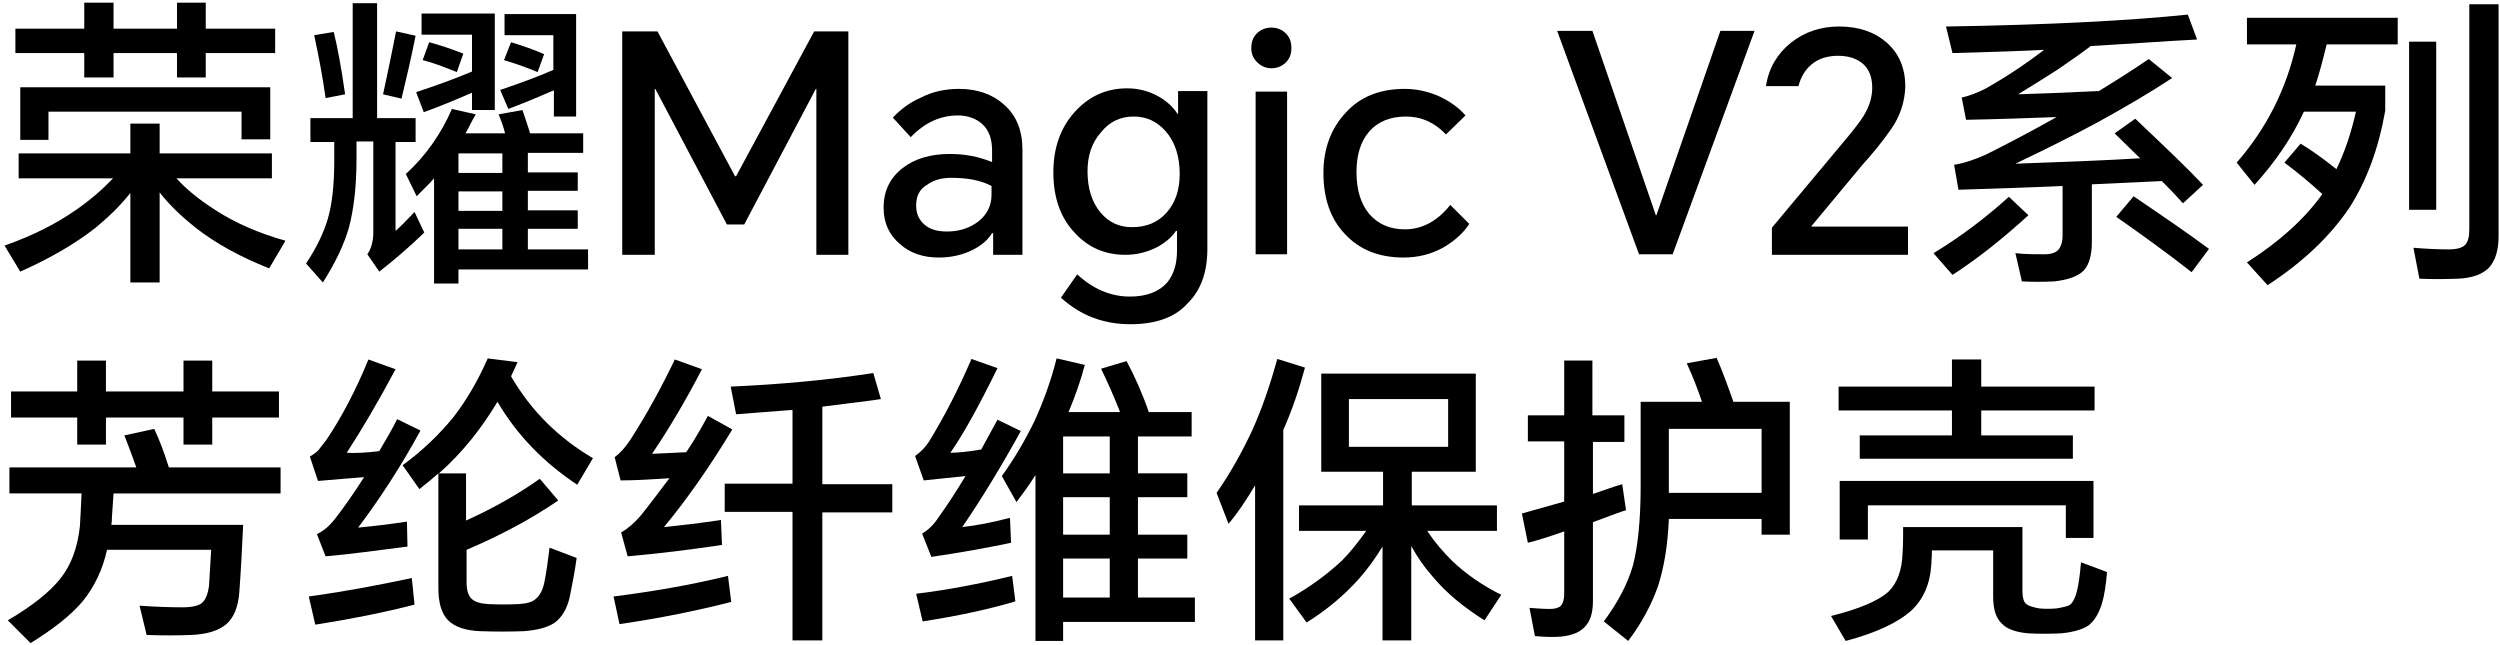
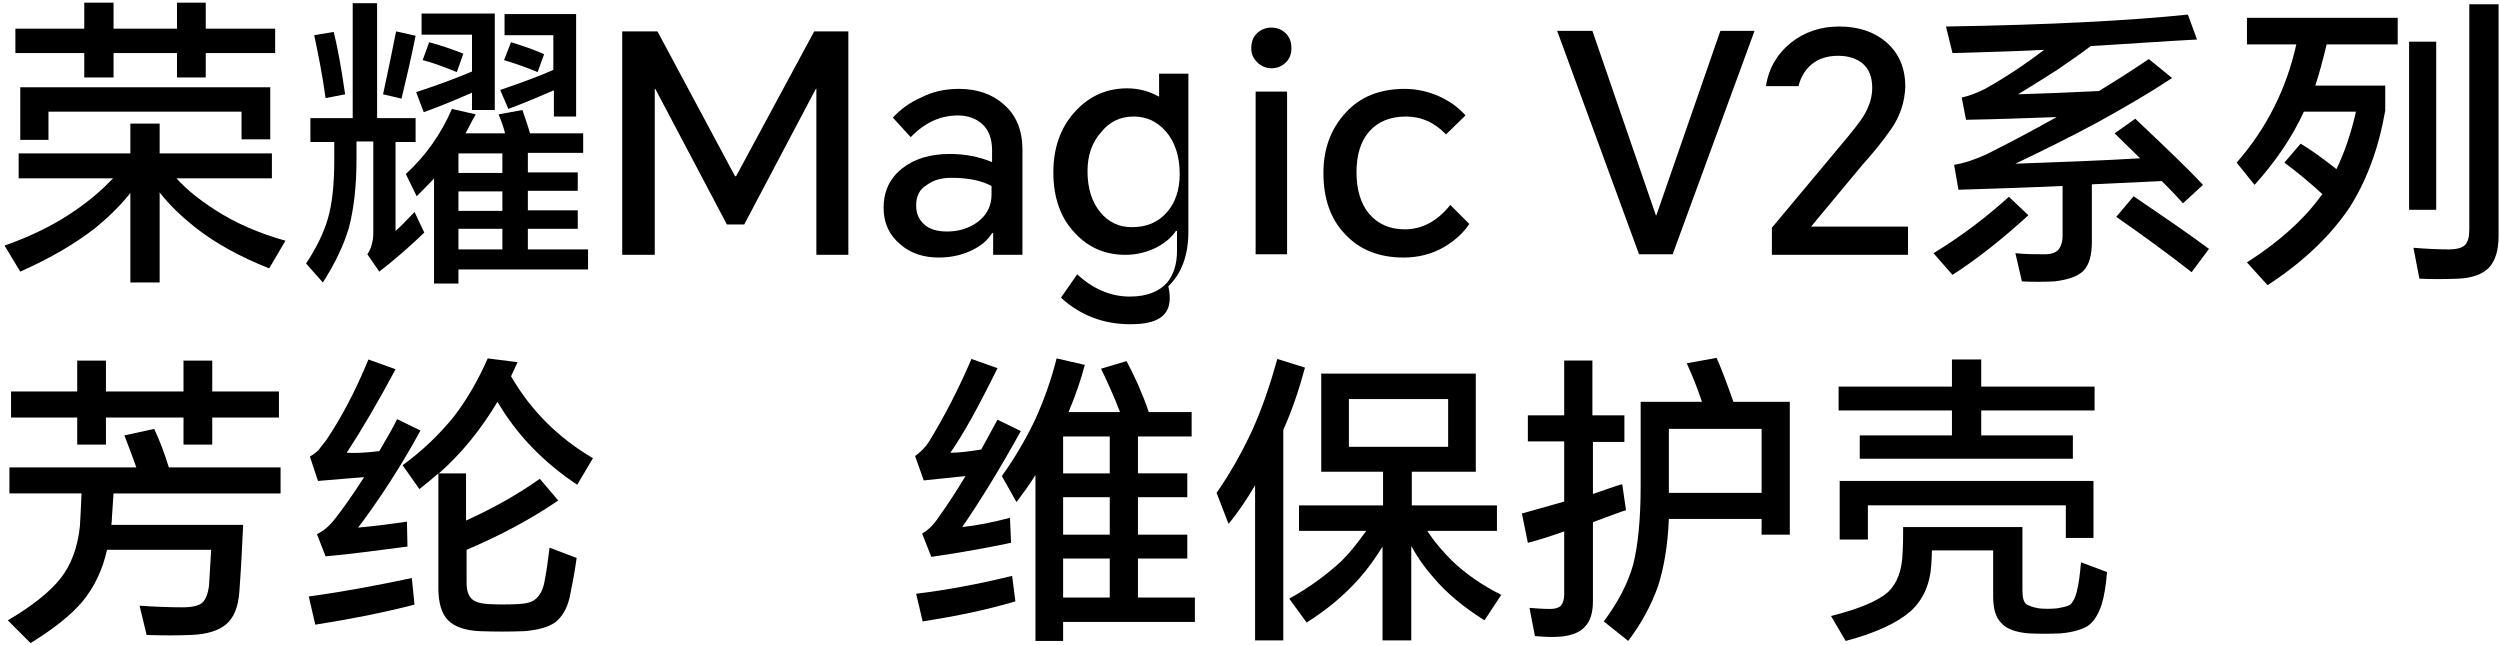
<svg xmlns="http://www.w3.org/2000/svg" version="1.1" id="图层_1" x="0px" y="0px" viewBox="0 0 461 119" style="enable-background:new 0 0 461 119;" xml:space="preserve">
  <style type="text/css">
	.st0{enable-background:new    ;}
</style>
  <g id="页面-1">
    <g id="Apple-TV备份-16" transform="translate(-372, -472)">
      <g id="编组" transform="translate(0, 65)">
        <g id="荣耀Magic-V2系列芳纶纤维保护壳" transform="translate(-258.262, -108.411)">
          <g class="st0">
            <g>
              <path d="M662.8,548.3c1.9,2.1,4.3,4,7.1,5.8c3.7,2.4,8,4.3,13,5.7l-3,5.1c-5.3-2.1-9.9-4.6-13.7-7.6c-2.5-2-4.7-4.1-6.5-6.4        v16.6h-5.4V551c-1.9,2.4-4.1,4.5-6.4,6.4c-3.7,2.9-8.3,5.6-13.9,8.1l-2.9-4.8c5.1-1.8,9.5-4,13.2-6.6c2.6-1.8,4.8-3.7,6.8-5.8        h-17.4v-4.6h20.6v-5.5h5.4v5.5h20.7v4.6H662.8z M668.2,525.2v4.5h-5.3v-4.5h-11.7v4.5h-5.4v-4.5h-12.7v-4.5h12.7v-4.8h5.4v4.8        h11.7v-4.8h5.3v4.8H681v4.5H668.2z M634,531.5h46.1v9.6h-5.3v-5.1h-35.6v5.2H634V531.5z" />
              <path d="M703.2,541.6V558c0.9-0.8,2.1-2,3.5-3.5l1.8,3.8c-2.8,2.7-5.6,5.1-8.3,7.2l-2.2-3.2c0.7-1,1.1-2.4,1.1-4v-16.8H696        v3.3c0,5-0.5,9.2-1.4,12.6c-0.9,3.1-2.5,6.5-4.8,10.1l-3.1-3.5c2-3,3.3-5.8,4-8.2c0.8-2.7,1.2-6.3,1.2-10.8v-3.4h-4.4v-4.4        h7.8v-21.2h4.5v21.2h7.1v4.4H703.2z M688.2,521.9l3.6-0.6c0.7,2.8,1.4,6.6,2.1,11.5l-3.6,0.7        C689.7,529.1,688.9,525.2,688.2,521.9z M703.3,521.2l3.6,0.8c-0.8,4-1.7,7.9-2.6,11.6l-3.4-0.8        C701.8,528.6,702.6,524.8,703.3,521.2z M716.1,540h7.3c-0.3-1.2-0.7-2.3-1.2-3.5l4.4-0.8c0.5,1.5,1,2.9,1.4,4.3h9.8v3.6h-10.2        v3.6h9.2v3.4h-9.2v3.6h9.2v3.4h-9.2v3.8h11.1v3.7h-23.9v2.6h-4.5v-19.4c-0.7,0.8-1.8,1.9-3.2,3.3l-2-4.1        c3.7-3.4,6.5-7.4,8.5-12l4.4,1C717.3,537.6,716.8,538.8,716.1,540z M717.3,532.5c-3.2,1.4-6.1,2.6-8.9,3.6l-1.4-3.7        c4.3-1.4,7.7-2.7,10.3-3.8v-6.8H708v-3.9h13.5v17.8h-4.2V532.5z M709.4,523.2c1.9,0.5,4,1.2,6.3,2.1l-1.2,3.4        c-2.5-1-4.6-1.8-6.3-2.2L709.4,523.2z M722.9,547.3v-3.6h-8.1v3.6H722.9z M722.9,554.3v-3.6h-8.1v3.6H722.9z M722.9,561.4        v-3.8h-8.1v3.8H722.9z M732.3,532.1c-2.3,1-5.1,2.2-8.3,3.4l-1.5-3.5c3.8-1.3,7.1-2.5,9.8-3.7v-6.4h-9V518h13.2v18.9h-4.1        V532.1z M724.5,523.2c2.3,0.7,4.3,1.4,6.1,2.2l-1.2,3.3c-1.7-0.7-3.8-1.5-6.2-2.2L724.5,523.2z" />
              <path d="M751.5,521.2l14.3,26.7h0.2l14.4-26.7h6.3v41.2h-5.9v-30.6h-0.1l-13.2,25h-3.2l-13.2-25H751v30.6H745v-41.2H751.5z" />
              <path d="M807.1,531.8c3.4,0,6.2,1,8.3,2.9c2.3,2,3.4,4.8,3.4,8.3v19.4h-5.4v-4h-0.2c-0.8,1.3-2,2.3-3.6,3.1        c-1.8,0.9-3.9,1.4-6.2,1.4c-2.9,0-5.3-0.8-7.2-2.5c-2-1.7-3-3.9-3-6.7c0-3.1,1.2-5.5,3.5-7.3c2.2-1.7,5.1-2.6,8.7-2.6        c2.8,0,5.4,0.5,7.8,1.5v-2.2c0-2.1-0.6-3.7-1.8-4.8c-1.1-1-2.6-1.6-4.5-1.6c-3.2,0-6.1,1.3-8.7,4l-3.3-3.6        c1.4-1.5,3.1-2.8,5.2-3.7C802.2,532.3,804.6,531.8,807.1,531.8z M799.2,553.3c0,1.5,0.5,2.6,1.5,3.5c1,0.9,2.4,1.3,4.2,1.3        c2.2,0,4.1-0.6,5.7-1.8c1.7-1.3,2.5-3,2.5-5v-1.6c-1.9-1-4.3-1.5-7.4-1.5c-1.8,0-3.3,0.4-4.5,1.3        C799.8,550.3,799.2,551.6,799.2,553.3z" />
-               <path d="M838.7,575.2c-4.9,0-9.2-1.6-12.8-4.9l3-4.3c2.9,2.7,6.2,4.1,9.7,4.1c3.1,0,5.4-0.9,6.9-2.6c1.2-1.5,1.8-3.4,1.8-5.8        V558h-0.2c-0.8,1.2-2,2.2-3.5,3c-1.8,0.9-3.7,1.4-5.8,1.4c-3.7,0-6.8-1.3-9.3-4c-2.7-2.8-4-6.6-4-11.2c0-4.5,1.3-8.2,3.9-11.1        c2.6-2.9,5.8-4.4,9.7-4.4c2.1,0,4,0.5,5.8,1.5c1.6,0.9,2.7,2,3.5,3.2h0.1v-4.2h5.4v29.1c0,4.3-1.2,7.7-3.7,10.1        C847,573.9,843.4,575.2,838.7,575.2z M830.8,547c0,3.1,0.8,5.7,2.4,7.6c1.5,1.8,3.4,2.7,5.8,2.7c2.7,0,4.8-0.9,6.4-2.7        c1.6-1.8,2.4-4.2,2.4-7.1c0-3.3-0.9-6-2.6-7.9c-1.6-1.8-3.5-2.7-5.9-2.7c-2.5,0-4.5,1-6,2.9        C831.6,541.7,830.8,544.1,830.8,547z" />
+               <path d="M838.7,575.2c-4.9,0-9.2-1.6-12.8-4.9l3-4.3c2.9,2.7,6.2,4.1,9.7,4.1c3.1,0,5.4-0.9,6.9-2.6c1.2-1.5,1.8-3.4,1.8-5.8        V558h-0.2c-0.8,1.2-2,2.2-3.5,3c-1.8,0.9-3.7,1.4-5.8,1.4c-3.7,0-6.8-1.3-9.3-4c-2.7-2.8-4-6.6-4-11.2c0-4.5,1.3-8.2,3.9-11.1        c2.6-2.9,5.8-4.4,9.7-4.4c2.1,0,4,0.5,5.8,1.5h0.1v-4.2h5.4v29.1c0,4.3-1.2,7.7-3.7,10.1        C847,573.9,843.4,575.2,838.7,575.2z M830.8,547c0,3.1,0.8,5.7,2.4,7.6c1.5,1.8,3.4,2.7,5.8,2.7c2.7,0,4.8-0.9,6.4-2.7        c1.6-1.8,2.4-4.2,2.4-7.1c0-3.3-0.9-6-2.6-7.9c-1.6-1.8-3.5-2.7-5.9-2.7c-2.5,0-4.5,1-6,2.9        C831.6,541.7,830.8,544.1,830.8,547z" />
              <path d="M861,524.3c0-1.1,0.3-2,1-2.7c0.7-0.7,1.6-1.1,2.7-1.1c1.1,0,2,0.4,2.7,1.1c0.7,0.7,1,1.6,1,2.7c0,1-0.3,1.9-1,2.6        c-0.7,0.7-1.6,1.1-2.7,1.1c-1,0-1.9-0.4-2.6-1.1C861.3,526.1,861,525.3,861,524.3z M861.8,562.3v-30h5.8v30H861.8z" />
              <path d="M889.3,531.8c2.2,0,4.4,0.5,6.4,1.4c1.9,0.9,3.5,2,4.8,3.5l-3.6,3.5c-2.1-2.2-4.5-3.3-7.4-3.3c-2.8,0-5.1,0.9-6.7,2.7        c-1.6,1.8-2.4,4.3-2.4,7.6c0,3.2,0.8,5.8,2.3,7.6c1.6,1.9,3.8,2.9,6.6,2.9c3.2,0,6-1.5,8.4-4.5l3.5,3.5        c-1.1,1.7-2.7,3.1-4.7,4.3c-2.3,1.3-4.8,1.9-7.4,1.9c-4.5,0-8.1-1.4-10.8-4.3c-2.7-2.8-4-6.6-4-11.3c0-4.5,1.4-8.2,4.1-11.1        C881.1,533.2,884.8,531.8,889.3,531.8z" />
              <path d="M932.5,562.3l-15.1-41.2h6.5l11.7,34h0.1l11.8-34h6.3l-15.1,41.2H932.5z" />
              <path d="M957,562.3v-4.9l12.7-15.2c2.2-2.6,3.6-4.4,4.2-5.4c1.1-1.8,1.6-3.5,1.6-5.2c0-2-0.6-3.5-1.8-4.5        c-1.1-0.9-2.6-1.4-4.5-1.4c-1.9,0-3.6,0.5-4.9,1.6c-1.2,1-2,2.4-2.4,4h-6c0.5-3.3,2.1-6,4.6-8c2.5-2,5.5-3,8.9-3        c3.6,0,6.5,1,8.7,2.9c2.3,2,3.5,4.7,3.5,8.2c-0.1,2.9-1,5.5-2.6,7.8c-1.6,2.3-3.4,4.5-5.3,6.6l-9.4,11.3v0.1h17.8v5.2H957z" />
              <path d="M1000.7,551.7l3.6,3.4c-4.6,4.2-9.2,7.9-14,11l-3.5-4C991.9,559,996.5,555.5,1000.7,551.7z M1015.8,523.9        c-1.8,1.4-3.9,2.8-6.2,4.4c-2.5,1.6-4.9,3.1-7.2,4.5c3.6-0.1,8.6-0.3,14.9-0.6c3.6-2.2,6.7-4.2,9.2-5.9l4.3,3.5        c-4.1,2.7-8.7,5.4-13.8,8.2c-5,2.7-10.1,5.2-15.1,7.6c8.6-0.3,16.3-0.6,23-1c-1.2-1.2-2.8-2.7-4.7-4.6l3.8-2.7        c5.6,5.3,9.8,9.3,12.5,12.2l-3.7,3.4c-1.7-1.9-3-3.2-3.9-4.1c-4.3,0.2-8.6,0.4-12.9,0.6v10.6c0,2.5-0.5,4.2-1.5,5.3        c-1.1,1.1-2.9,1.7-5.4,2c-2,0.1-4,0.1-6,0l-1.2-5.2c1.9,0.2,3.7,0.2,5.4,0.2c1.2,0,2-0.3,2.5-0.8c0.5-0.6,0.8-1.5,0.8-2.6        v-9.2c-6.4,0.3-12.8,0.5-19.2,0.7l-0.8-4.6c1.9-0.3,3.9-1,5.9-1.9c3.8-1.9,8.2-4.2,13-6.9c-5.5,0.2-11.1,0.4-16.7,0.5        l-0.8-4.1c1.4-0.3,2.9-0.9,4.3-1.6c3.4-1.9,7.1-4.3,10.9-7.2c-3.7,0.2-9.4,0.4-16.9,0.6l-1.2-4.9c19.1-0.3,34-1.1,44.6-2.2        l1.7,4.6C1029.4,523,1022.8,523.5,1015.8,523.9z M1020.5,555.4l3.2-3.8c5,3.4,9.7,6.6,13.9,9.7l-3.2,4.3        C1029.8,562,1025.1,558.6,1020.5,555.4z" />
              <path d="M1061.1,546.6c1.5-3.1,2.7-6.6,3.6-10.6h-9.6c-2.2,4.8-5.3,9.3-9.1,13.5l-3.3-4.1c5.6-6.4,9.2-13.7,11-21.8h-9.1v-4.9        h27.8v4.9h-13.1c-0.8,3.3-1.5,5.8-2.1,7.6h12.9v4.6c-1.2,6.9-3.4,12.9-6.6,17.9c-3.5,5.2-8.5,10-15.1,14.3l-3.8-4.2        c6.1-3.9,10.7-8.1,13.9-12.6c-2.4-2.2-4.7-4.1-7-5.8l3-3.5C1056.5,543.1,1058.7,544.7,1061.1,546.6z M1074.5,523.1h5v31h-5        V523.1z M1085.7,516.2h5.3v42.7c0,2.7-0.6,4.6-1.8,5.9c-1.2,1.2-3.1,1.9-5.7,2c-2.6,0.1-4.9,0.1-7.1,0l-1.1-5.7        c2.5,0.2,4.6,0.3,6.5,0.3c1.5,0,2.5-0.3,3-0.8c0.6-0.6,0.8-1.6,0.8-3V516.2z" />
            </g>
          </g>
          <g>
				</g>
          <g class="st0">
            <g>
              <path d="M661.4,601.6H682v4.8h-30.8c0,0.2-0.1,1.7-0.3,4.4c0,0.2,0,0.7-0.1,1.4h24.3c-0.2,4.3-0.4,8.3-0.7,12.3        c-0.2,2.8-1,4.8-2.4,6c-1.4,1.2-3.6,1.9-6.6,2c-2.5,0.1-5.2,0.1-8.1,0l-1.3-5.4c2.9,0.2,5.5,0.3,7.9,0.3c1.8,0,3-0.3,3.6-0.8        c0.7-0.6,1.1-1.7,1.3-3.1c0.1-2.2,0.3-4.4,0.4-6.7h-19.2c-0.8,3.6-2.3,6.8-4.5,9.5c-2.2,2.6-5.4,5.1-9.6,7.7l-4.2-4.2        c4.6-2.7,7.8-5.3,9.7-7.7c2-2.5,3.2-5.8,3.6-9.7c0.1-1.6,0.2-3.6,0.3-6h-13.3v-4.8h23.4c-0.6-1.7-1.3-3.6-2.2-5.9l5.5-1.2        C659.6,596.4,660.5,598.7,661.4,601.6z M669.4,592.4v5h-5.3v-5h-14.3v5h-5.3v-5h-12.2v-4.8h12.2v-5.7h5.3v5.7h14.3v-5.7h5.3        v5.7h12.3v4.8H669.4z" />
              <path d="M687.2,625.4c6.6-0.9,12.9-2.1,19-3.4l0.5,4.9c-5.8,1.5-11.9,2.7-18.3,3.7L687.2,625.4z M700.2,598.6        c1.3-2.2,2.4-4.1,3.3-5.9l4.3,2.1c-3.6,6.6-7.5,12.6-11.5,17.9c3.3-0.3,6.3-0.7,9-1.1l0.1,4.6c-5.5,0.7-10.5,1.4-15.1,1.8        l-1.6-4.1c1.3-0.6,2.4-1.6,3.4-2.9c1.4-1.8,3.2-4.3,5.3-7.6c-2.4,0.2-5.2,0.4-8.5,0.7l-1.5-4.5c0.7-0.4,1.2-0.8,1.6-1.2        c0.2-0.3,0.7-0.9,1.4-1.8c2.9-4.3,5.5-9.3,7.8-14.9l5,1.8c-3.2,6-6.2,11.1-9,15.4C695.8,599,697.7,598.9,700.2,598.6z         M711.2,602.7h5v8.7c5.3-2.4,9.8-5,13.6-7.7l3.4,4c-5.1,3.5-10.8,6.5-16.9,9.1v6c0,1.4,0.3,2.4,0.9,3c0.6,0.6,1.6,0.9,3,1        c2,0.1,3.9,0.1,5.8,0c1.5-0.1,2.5-0.4,3.1-1c0.7-0.6,1.2-1.5,1.5-2.8c0.4-1.9,0.7-4.1,1-6.6l5,1.9c-0.4,2.9-0.9,5.3-1.3,7.3        c-0.5,2.1-1.4,3.6-2.7,4.6c-1.3,0.9-3.2,1.4-5.7,1.6c-2.7,0.1-5.4,0.1-8.1,0c-2.7-0.1-4.7-0.8-5.9-2c-1.2-1.2-1.8-3.2-1.8-5.9        v-21.2c-1,0.9-2.1,1.8-3.5,2.9l-3.1-4.4c3.7-2.7,6.8-5.7,9.4-8.9c2.4-3.1,4.5-6.7,6.3-10.8l5.5,0.7c-0.4,0.9-0.8,1.7-1.2,2.6        c3.7,6.4,8.8,11.4,15.1,15.1l-2.9,4.9c-6.3-4.2-11.2-9.3-14.7-15.3C719,594.5,715.5,598.9,711.2,602.7z" />
-               <path d="M743.4,625.4c7.1-0.9,14.2-2.1,21.1-3.8l0.6,4.8c-6.2,1.6-13.1,3-20.6,4.1L743.4,625.4z M756.8,598.8        c1.5-2.2,2.8-4.5,4-6.7l4.5,2.5c-4,6.6-8.2,12.7-12.6,18c3-0.3,6.5-0.7,10.5-1.3l0.2,4.6c-6,0.9-11.8,1.6-17.4,2.1l-1.2-4.4        c1.2-0.7,2.4-1.7,3.6-3.1c2-2.5,3.7-4.8,5.3-6.9c-3.2,0.2-6.2,0.4-9,0.4l-1.1-4.3c1-0.7,1.9-1.7,2.9-3.2        c3.1-4.8,5.8-9.8,8.2-14.8l5,1.8c-3,5.8-6.1,11-9.2,15.6C750.6,599.1,752.7,599,756.8,598.8z M781.9,609.8v23.7h-5.5v-23.7        h-12.5v-5.2h12.5V591c-3.5,0.3-6.9,0.5-10.4,0.8l-1-5.1c9.1-0.4,17.9-1.2,26.3-2.5l1.4,4.8c-1.8,0.3-5.4,0.7-10.8,1.4v14.3        h12.9v5.2H781.9z" />
              <path d="M811.2,598.3c1.3-2.4,2.3-4.2,3-5.5l4.3,2.1c-3.7,6.7-7.3,12.6-10.8,17.7c2.8-0.3,5.7-0.9,8.8-1.7l0.2,4.6        c-4.3,0.9-9.2,1.8-14.7,2.6l-1.7-4.3c1.2-0.7,2.2-1.7,3.1-3.1c1.6-2.2,3.2-4.7,4.9-7.5c-3.6,0.4-6.1,0.6-7.7,0.8l-1.6-4.5        c1-0.7,1.9-1.6,2.6-2.7c2.8-4.6,5.4-9.6,7.8-15.2l4.8,1.7c-3.4,6.9-6.3,12.2-8.7,15.6C806.9,598.9,808.8,598.7,811.2,598.3z         M799.2,624.9c5.7-0.7,11.6-1.8,17.7-3.3l0.6,4.7c-5,1.5-10.7,2.7-17.1,3.7L799.2,624.9z M827.3,591.4h9.5        c-1.2-3.1-2.4-5.7-3.5-8l4.7-1.4c1.5,2.8,2.9,5.9,4.1,9.4h7.9v4.5h-9.9v6.8h9.1v4.4h-9.1v6.9h9.1v4.4h-9.1v7.2h10.5v4.5h-24.3        v3.5h-5.1v-30.6c-1.1,1.8-2.3,3.4-3.5,5l-2.7-4.8c2.3-3.2,4.3-6.6,6-10.1c1.7-3.7,3.1-7.6,4.1-11.6l5.2,1.2        C829.6,585.4,828.6,588.3,827.3,591.4z M826.3,602.7h8.6v-6.8h-8.6V602.7z M826.3,614h8.6v-6.9h-8.6V614z M826.3,625.6h8.6        v-7.2h-8.6V625.6z" />
              <path d="M866.9,594.7v38.8h-5.2v-28.6c-1.6,2.7-3.2,5.1-4.9,7.1l-2.2-5.7c2.5-3.6,4.7-7.5,6.6-11.6c1.8-4,3.3-8.4,4.6-13.1        l5.1,1.6C869.8,587.3,868.5,591.1,866.9,594.7z M893.5,613.4c1.4,2.1,2.9,3.8,4.5,5.4c2.5,2.4,5.5,4.5,9.1,6.3l-3.1,4.7        c-3.8-2.4-7-5-9.5-8c-1.6-1.8-2.9-3.7-4-5.7v17.4h-5.3v-17.3c-1.3,2.1-2.7,4.1-4.4,6c-2.7,3-5.9,5.7-9.6,8l-3.2-4.4        c3.8-2.1,7-4.5,9.7-7c1.5-1.5,3-3.4,4.5-5.5h-12.4v-4.7h15.5v-6.2h-11.4v-18.1h28.5v18.1h-11.8v6.2h15.7v4.7H893.5z         M897.3,597.8V589H879v8.8H897.3z" />
              <path d="M924,611.7v14.6c0,2.1-0.5,3.7-1.5,4.7c-0.9,1-2.4,1.6-4.4,1.8c-1.2,0.1-2.8,0.1-4.8-0.1l-1-5.2        c1.2,0.1,2.5,0.2,3.8,0.2c0.9,0,1.6-0.2,2-0.6c0.4-0.5,0.6-1.2,0.6-2.1v-11.6c-2.8,1-5.1,1.7-6.7,2.1l-1.1-5.4        c2.1-0.6,4.6-1.3,7.8-2.2v-11.1H912V592h6.7v-10.1h5.2V592h5.9v4.9H924v9.6c2.1-0.7,3.9-1.4,5.4-1.8l0.7,4.8        C929.6,609.6,927.5,610.4,924,611.7z M955.1,611.1H938c-0.2,4.9-0.9,9-2,12.4c-1.2,3.4-3,6.8-5.5,10.1l-4.5-3.6        c2.6-3.5,4.4-6.9,5.4-10.4c0.9-3.5,1.4-8.4,1.4-14.6v-15.5h11.3c-0.8-2.4-1.7-4.7-2.8-7.1l5.5-1c0.9,2,1.9,4.7,3.1,8.1h10.4        v24.5h-5.2V611.1z M955.1,606.3v-11.8H938v11.8H955.1z" />
              <path d="M981.2,612.6h22v11.7c0,1.2,0.2,2.1,0.7,2.5c0.4,0.3,1.2,0.6,2.4,0.8c1,0.1,2.1,0.1,3.2,0c1.2-0.2,2.1-0.4,2.5-0.7        c0.5-0.4,0.9-1.2,1.2-2.3c0.4-1.5,0.6-3.3,0.8-5.5l4.8,1.8c-0.2,2.4-0.5,4.4-1,6c-0.6,1.8-1.4,3.1-2.5,3.9        c-1.1,0.7-2.8,1.2-5,1.4c-2,0.1-4,0.1-6,0c-2.3-0.2-4-0.8-4.9-1.8c-1.1-1-1.6-2.7-1.6-5v-8.5h-11.3c0,0.4,0,1.3-0.1,2.5        c-0.2,3.7-1.5,6.6-3.8,8.7c-2.4,2.1-6.3,4-12,5.5l-2.7-4.6c5.2-1.3,8.7-2.8,10.5-4.4c1.7-1.6,2.6-4,2.7-7.3        C981.2,615.9,981.2,614.3,981.2,612.6z M995.6,595.7h16.9v4.3h-39.3v-4.3h17v-4.6h-20.9v-4.4h20.9v-5h5.4v5h20.9v4.4h-20.9        V595.7z M969.5,604.1h46.8v10.5h-5.1v-6h-36.5v6.3h-5.2V604.1z" />
            </g>
          </g>
        </g>
      </g>
    </g>
  </g>
</svg>